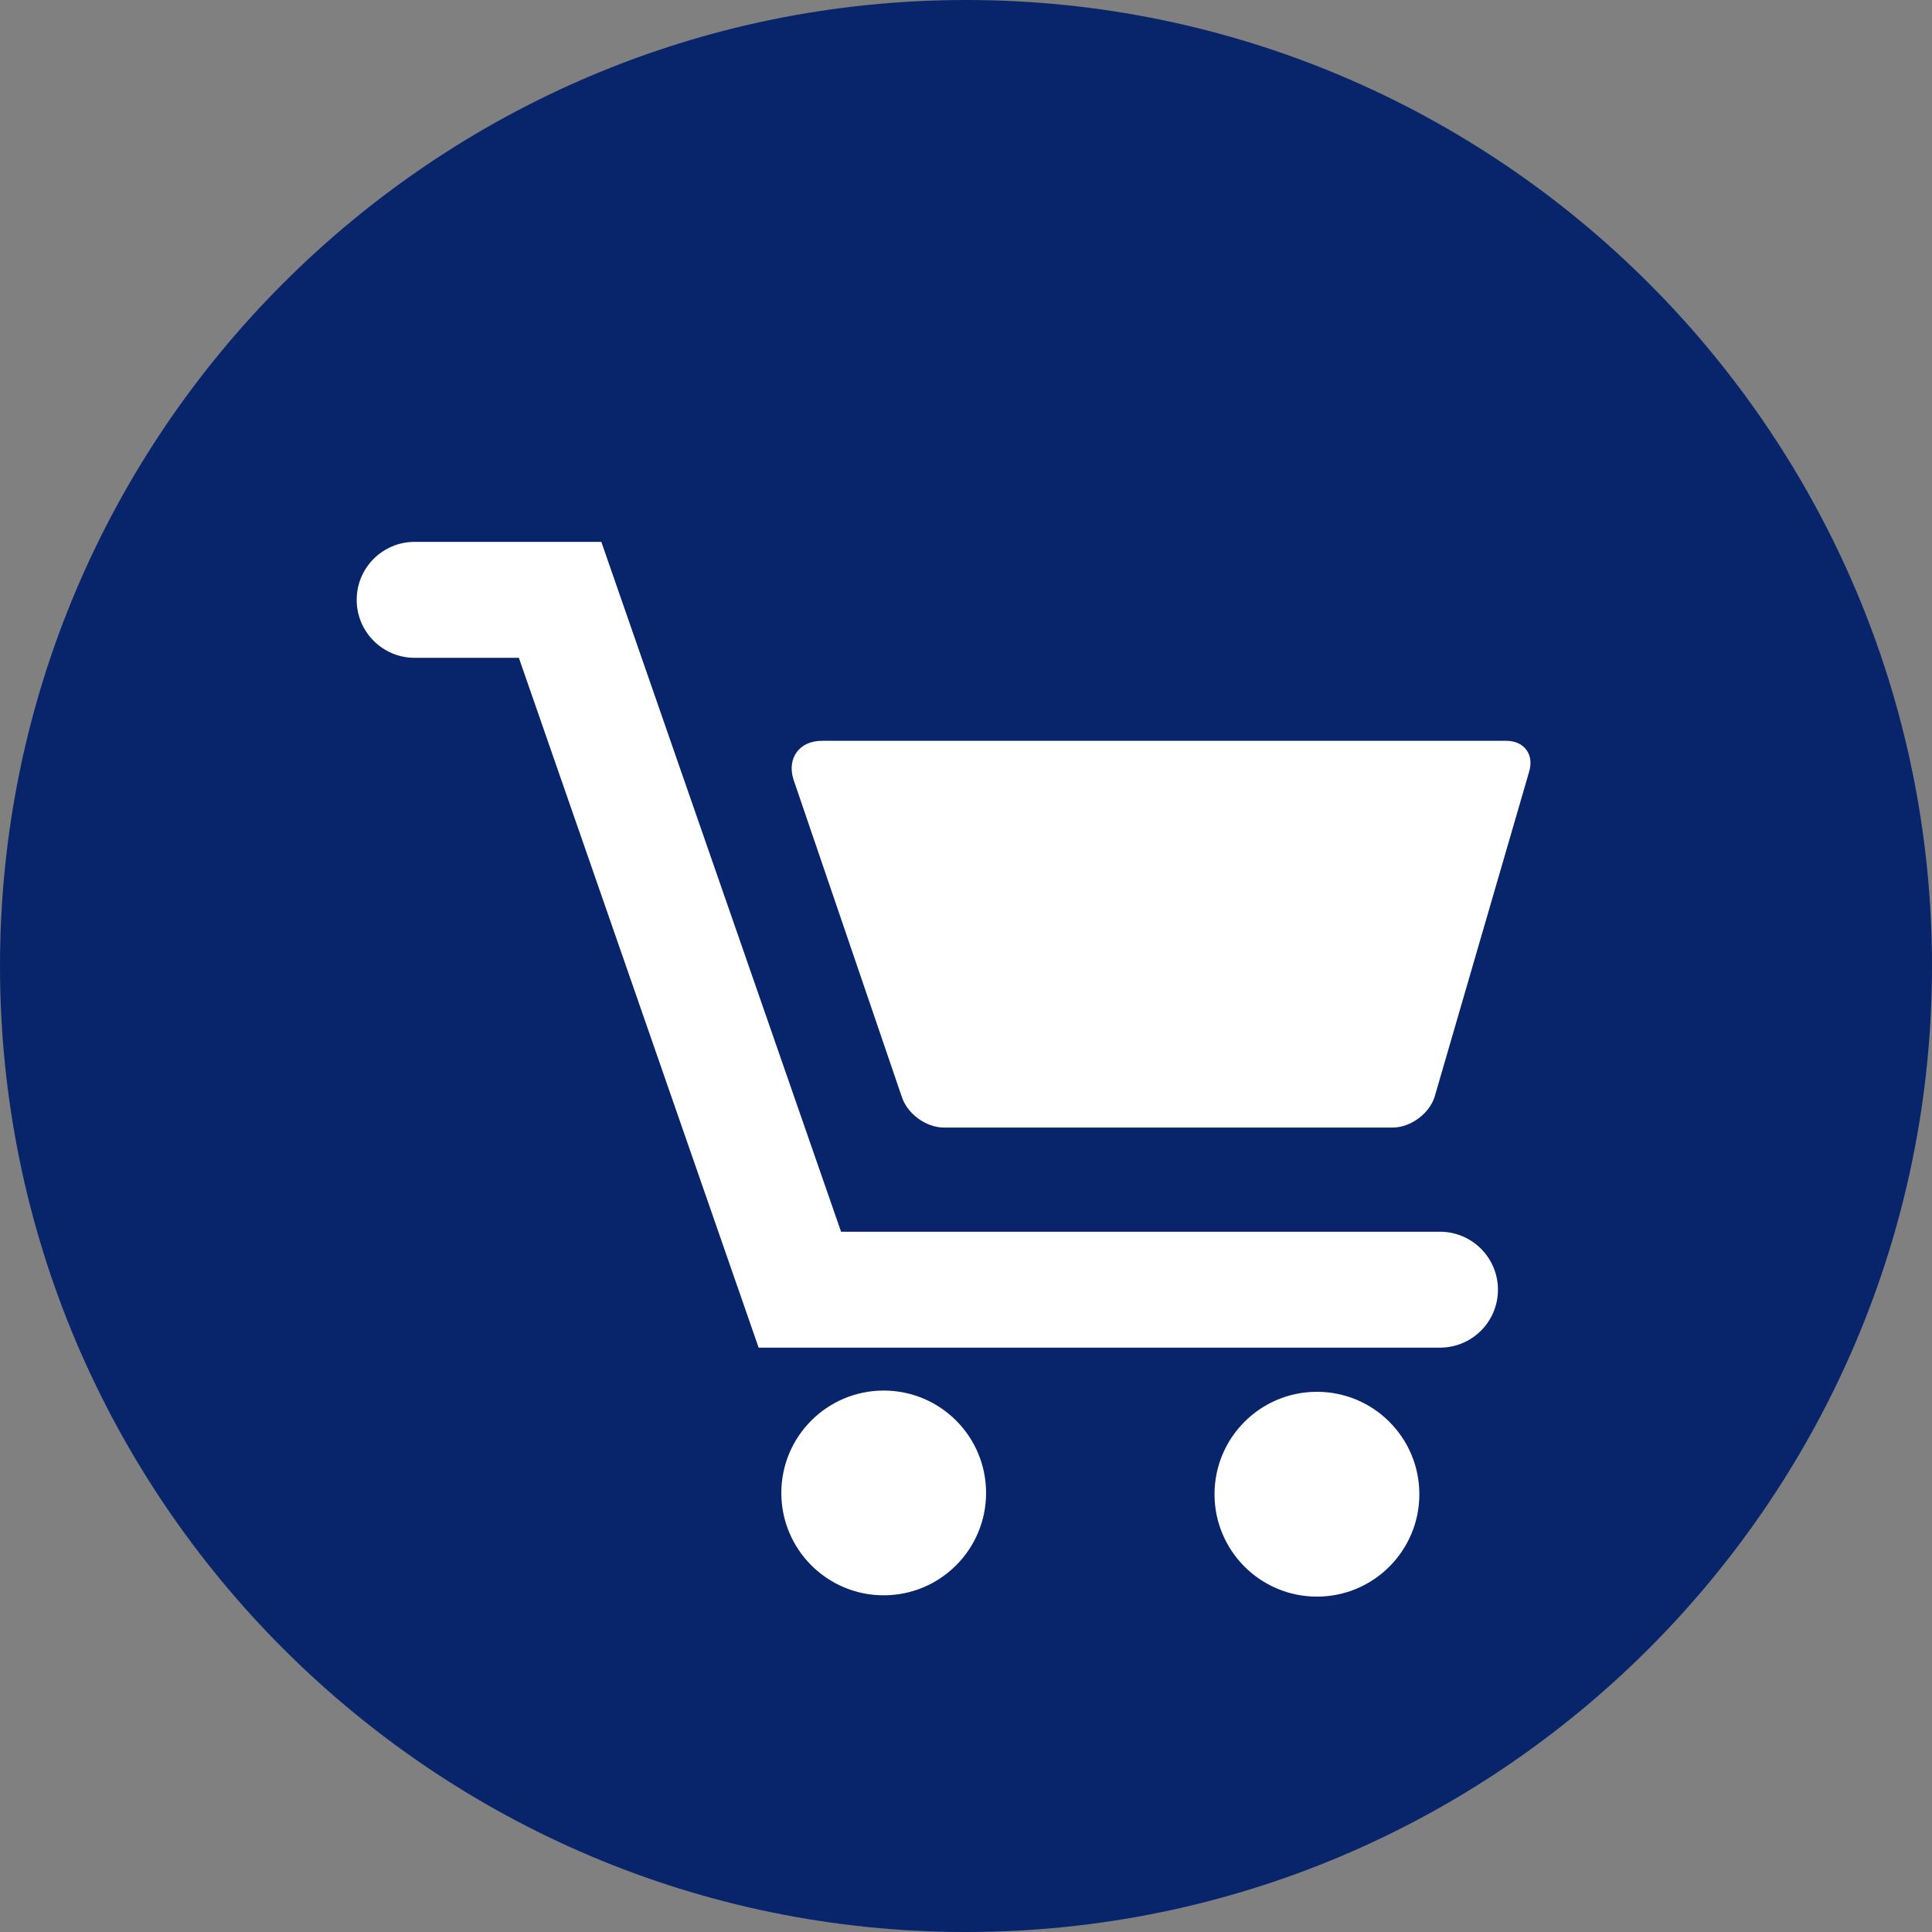
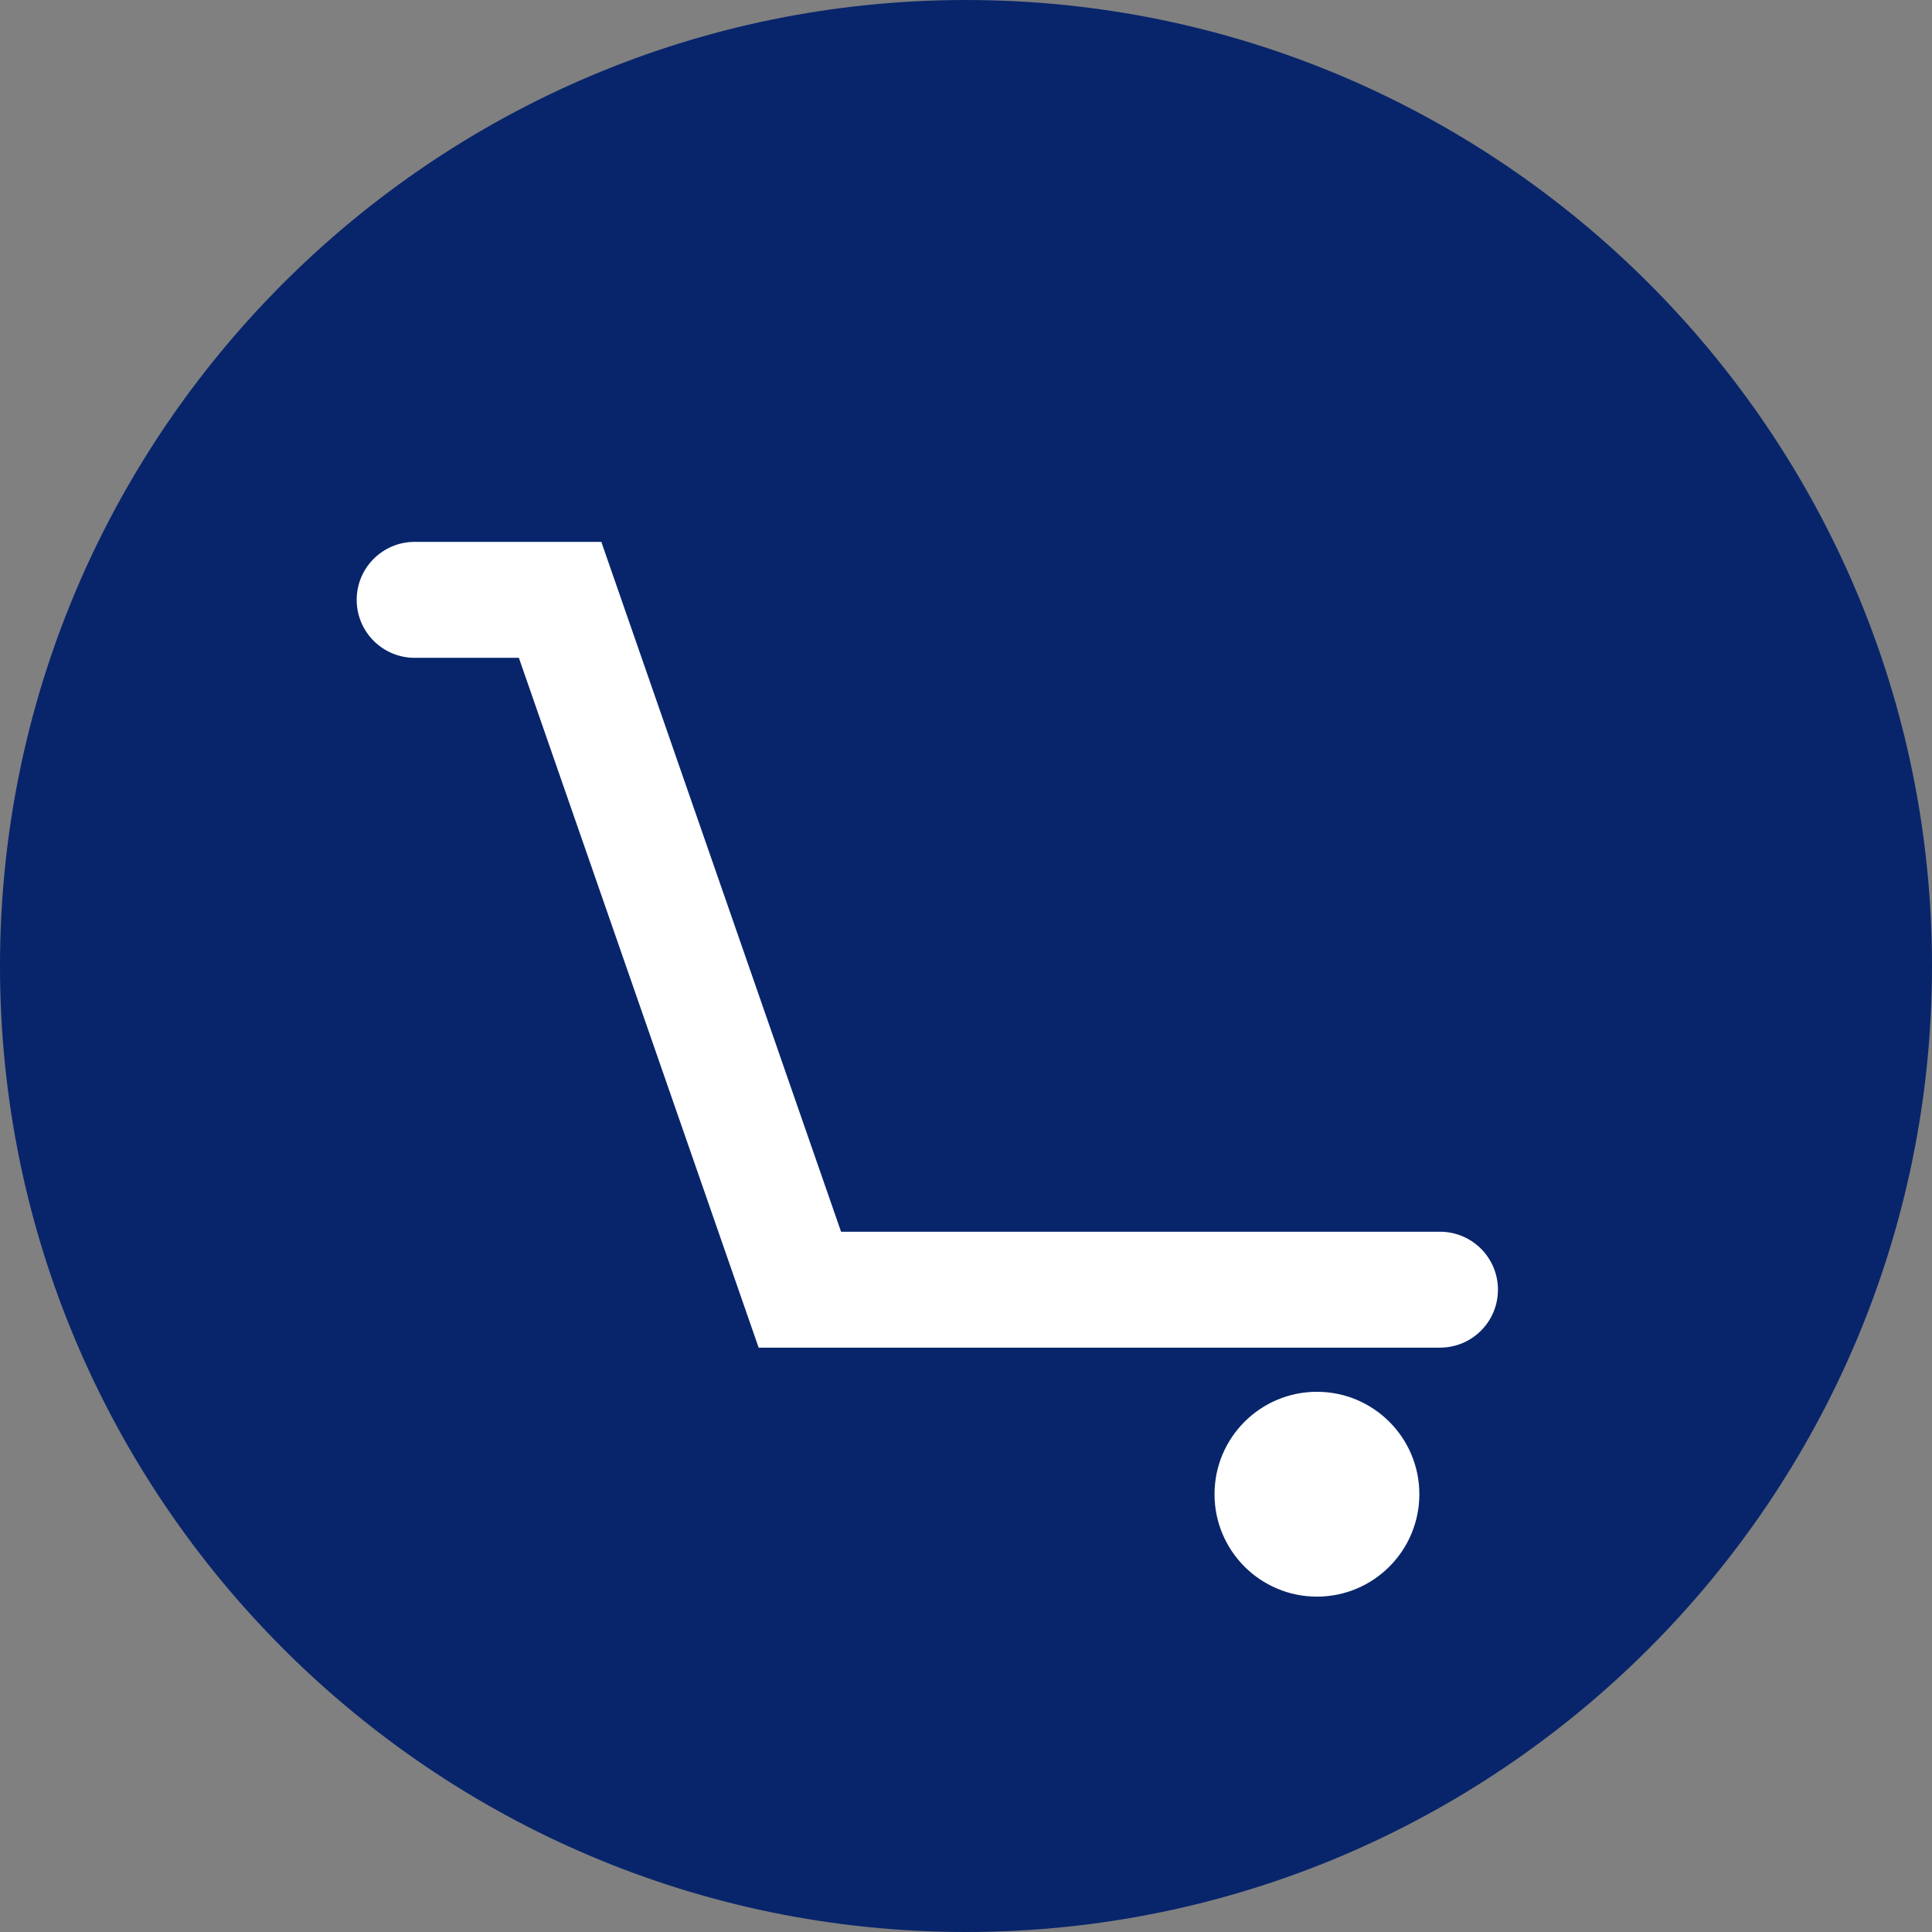
<svg xmlns="http://www.w3.org/2000/svg" version="1.1" id="Capa_1" x="0px" y="0px" width="49.652px" height="49.652px" viewBox="0 0 49.652 49.652" enable-background="new 0 0 49.652 49.652" xml:space="preserve">
  <rect x="0" y="0" width="49.652" height="49.652" fill="#808080" stroke="none" />
  <polygon display="none" points="35.677,18.746 35.677,14.58 35.677,13.96 35.055,13.962 30.891,13.975 30.907,18.76 " />
-   <path fill="#08256B" d="M24.826,0C11.137,0,0,11.135,0,24.826S11.14,49.652,24.826,49.652c13.688,0,24.826-11.138,24.826-24.826  S38.516,0,24.826,0z" />
-   <path display="none" d="M32.549,24.826c0,4.257-3.464,7.723-7.723,7.723s-7.722-3.466-7.722-7.723c0-1.024,0.204-2.003,0.564-2.896  h-4.215v11.56c0,1.494,1.213,2.704,2.706,2.704h17.323c1.491,0,2.706-1.21,2.706-2.704V21.93h-4.217  C32.342,22.823,32.549,23.802,32.549,24.826z" />
+   <path fill="#08256B" d="M24.826,0C11.137,0,0,11.135,0,24.826S11.14,49.652,24.826,49.652c13.688,0,24.826-11.138,24.826-24.826  S38.516,0,24.826,0" />
  <g>
    <g>
      <g>
-         <path fill="#FFFFFF" d="M38.712,19.039H21.12c-0.573,0-0.899,0.442-0.729,0.99l2.783,8.153c0.138,0.438,0.623,0.796,1.084,0.796     H35.79c0.461,0,0.946-0.357,1.081-0.796l2.426-8.345C39.434,19.396,39.174,19.039,38.712,19.039z" />
-         <circle fill="#FFFFFF" cx="22.711" cy="38.368" r="2.631" />
        <circle fill="#FFFFFF" cx="33.845" cy="38.401" r="2.632" />
        <path fill="#FFFFFF" d="M37.007,31.655H21.615l-6.161-17.729h-4.797c-0.824,0-1.49,0.667-1.49,1.49c0,0.823,0.667,1.49,1.49,1.49     h2.678l6.162,17.728h17.511c0.822,0,1.489-0.666,1.489-1.489S37.829,31.655,37.007,31.655z" />
      </g>
    </g>
  </g>
</svg>